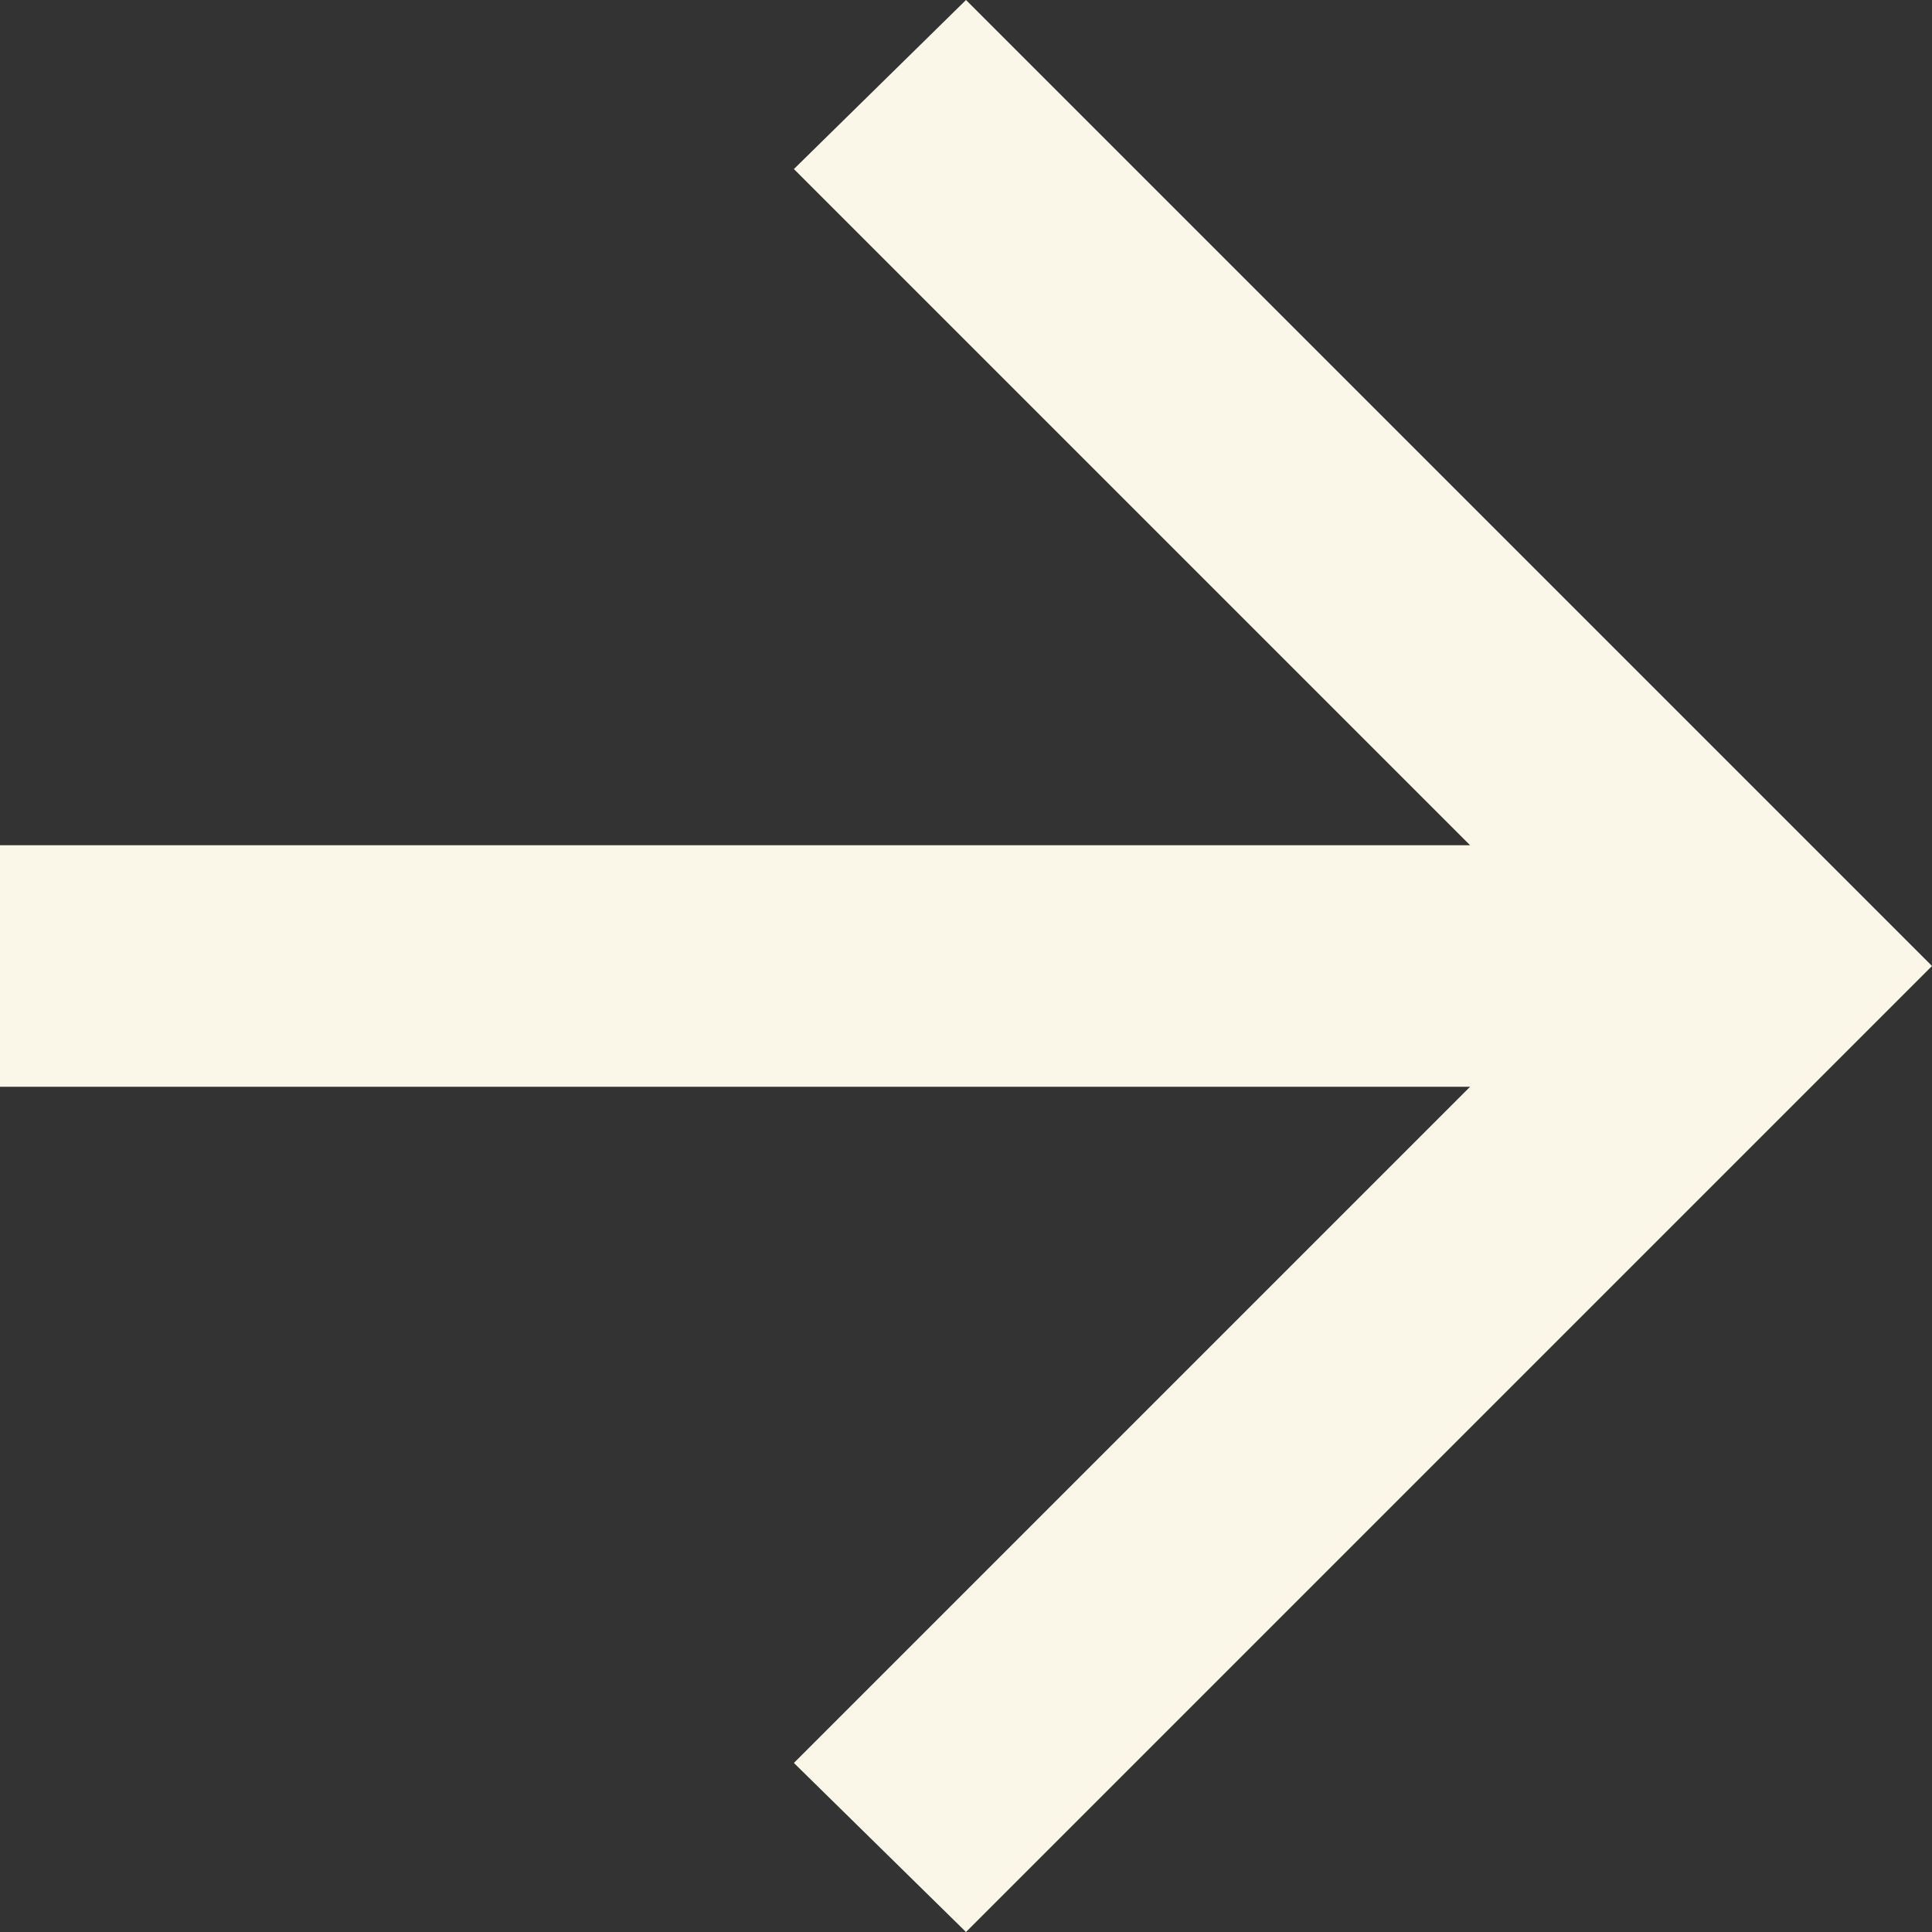
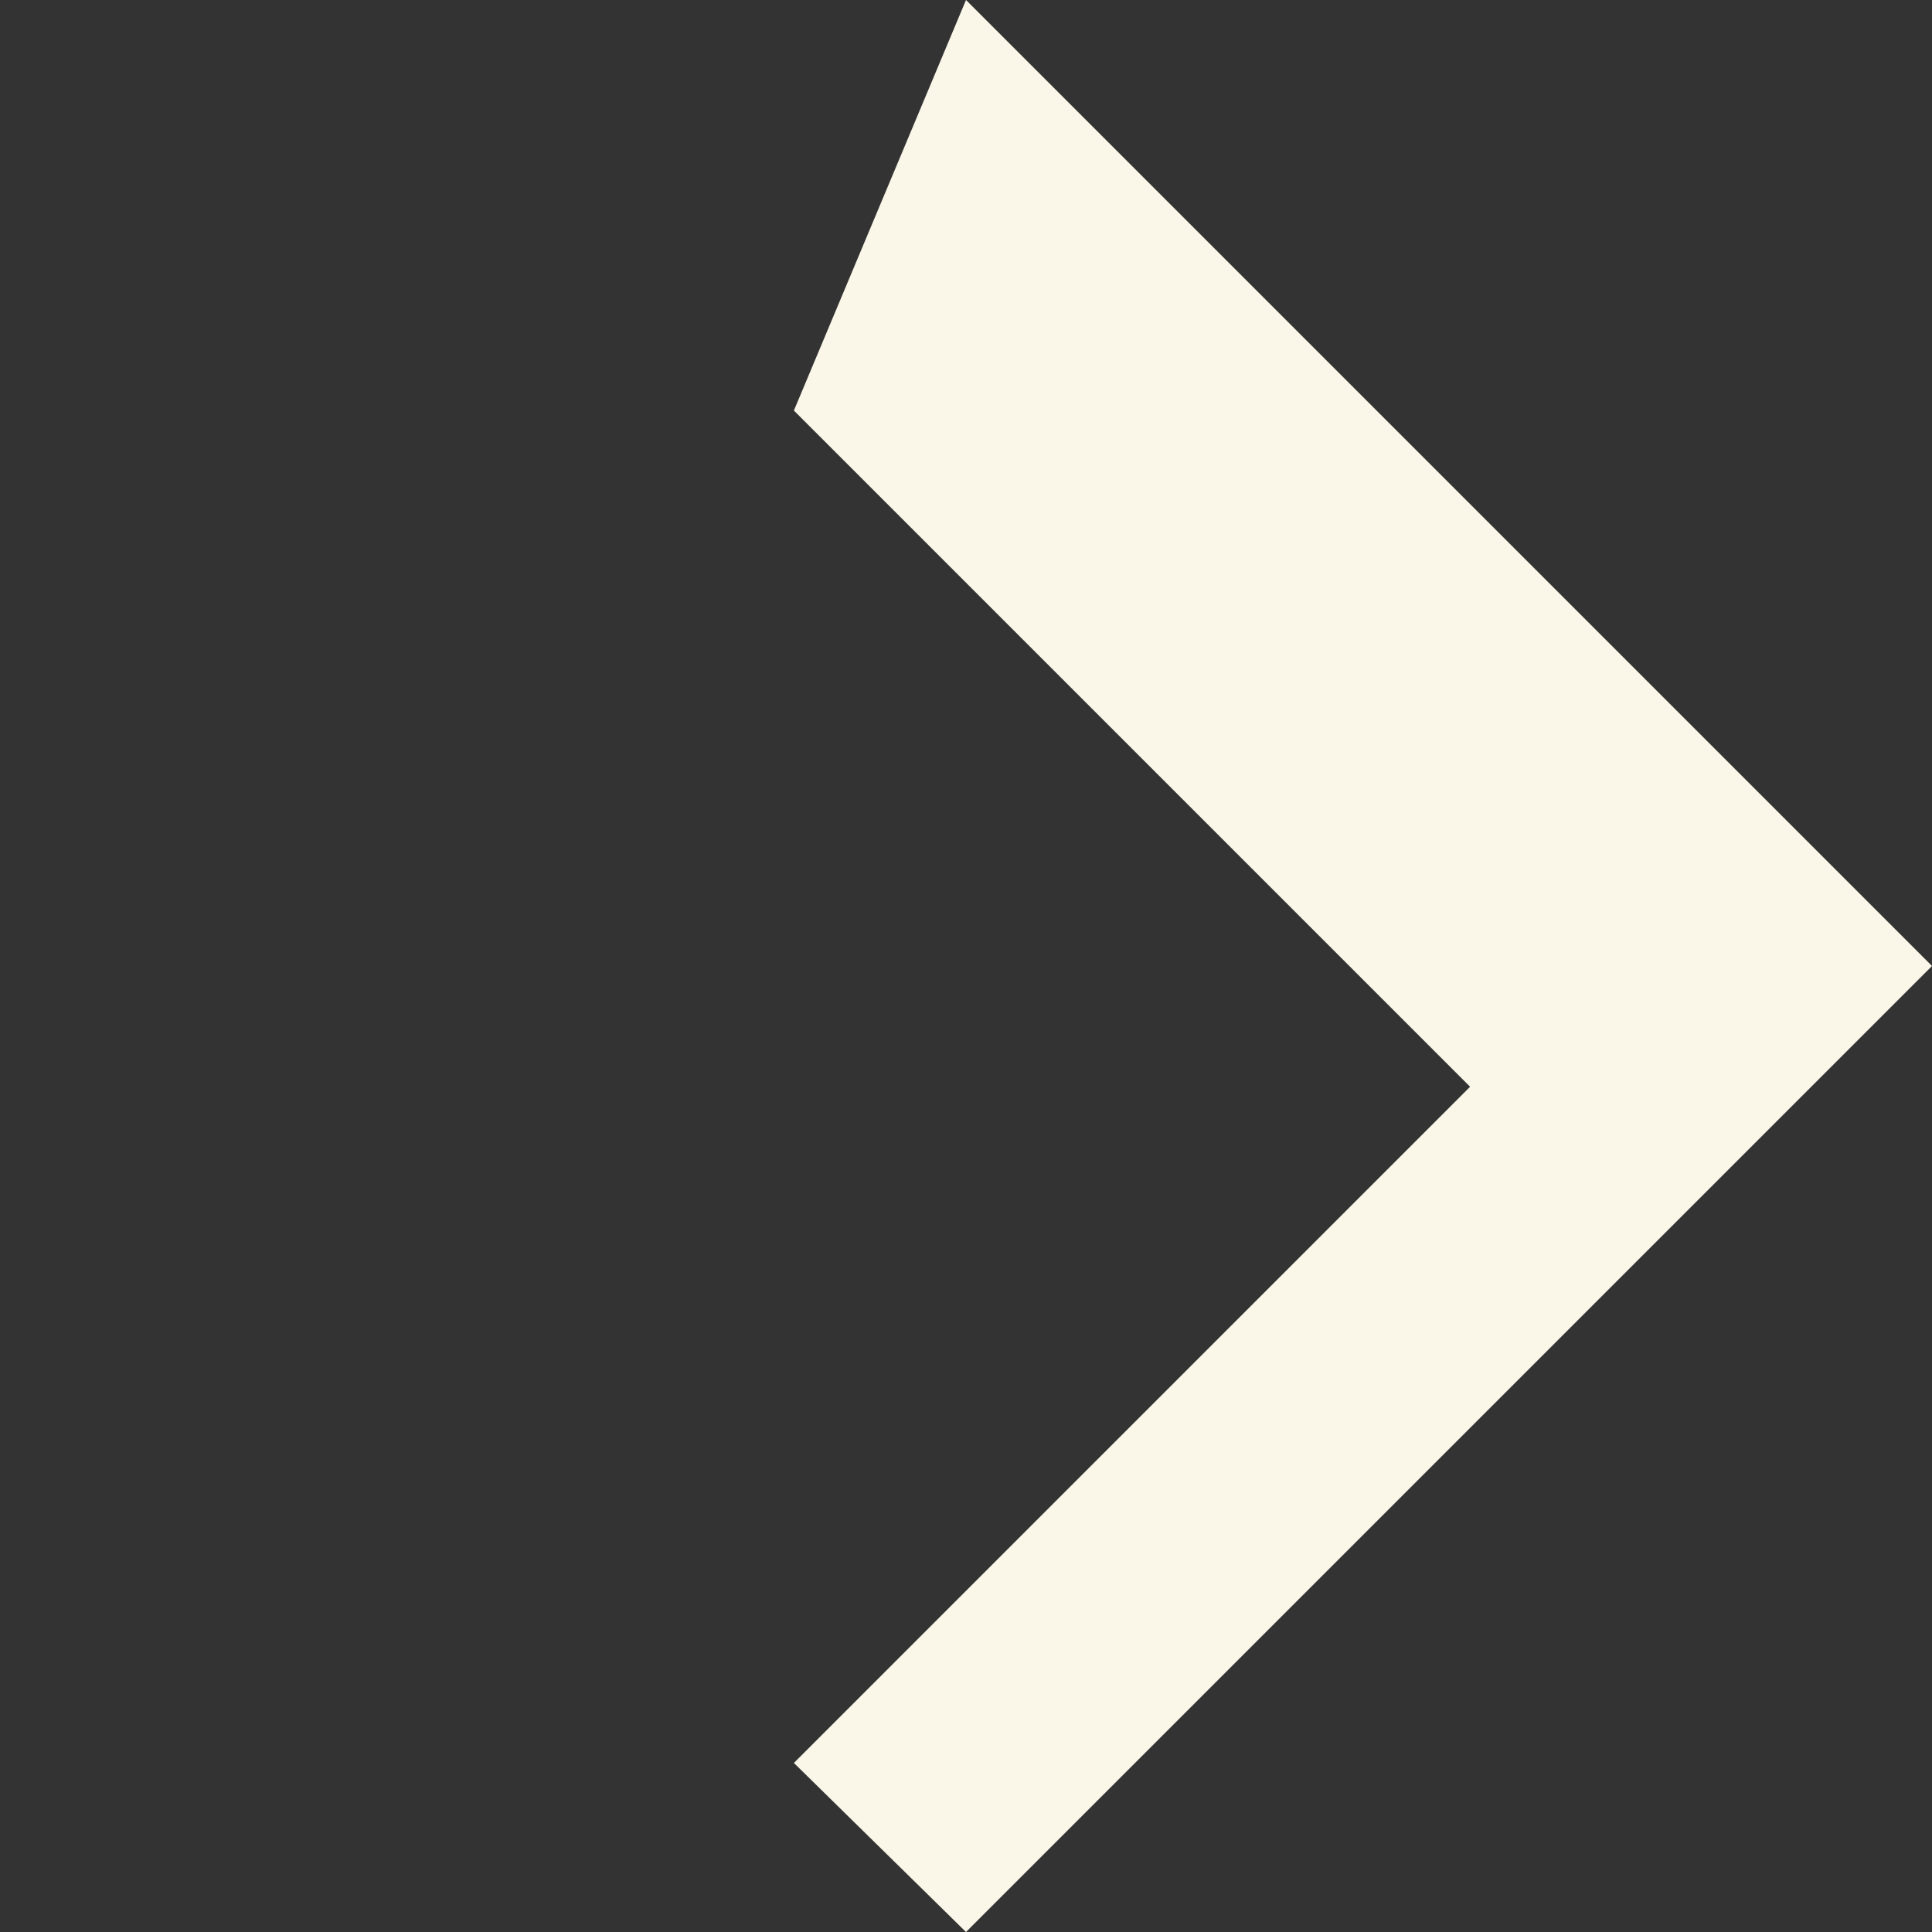
<svg xmlns="http://www.w3.org/2000/svg" width="12" height="12" viewBox="0 0 12 12">
  <rect x="0" y="0" width="12" height="12" fill="#333333" stroke="none" />
-   <path id="arrow_forward_24dp_E3E3E3_FILL0_wght400_GRAD0_opsz24" d="M169.131-793.25H160v-1.5h9.131l-4.2-4.2L166-800l6,6-6,6-1.069-1.05Z" transform="translate(-160 800)" fill="#faf7e9" />
+   <path id="arrow_forward_24dp_E3E3E3_FILL0_wght400_GRAD0_opsz24" d="M169.131-793.25H160h9.131l-4.2-4.2L166-800l6,6-6,6-1.069-1.05Z" transform="translate(-160 800)" fill="#faf7e9" />
</svg>